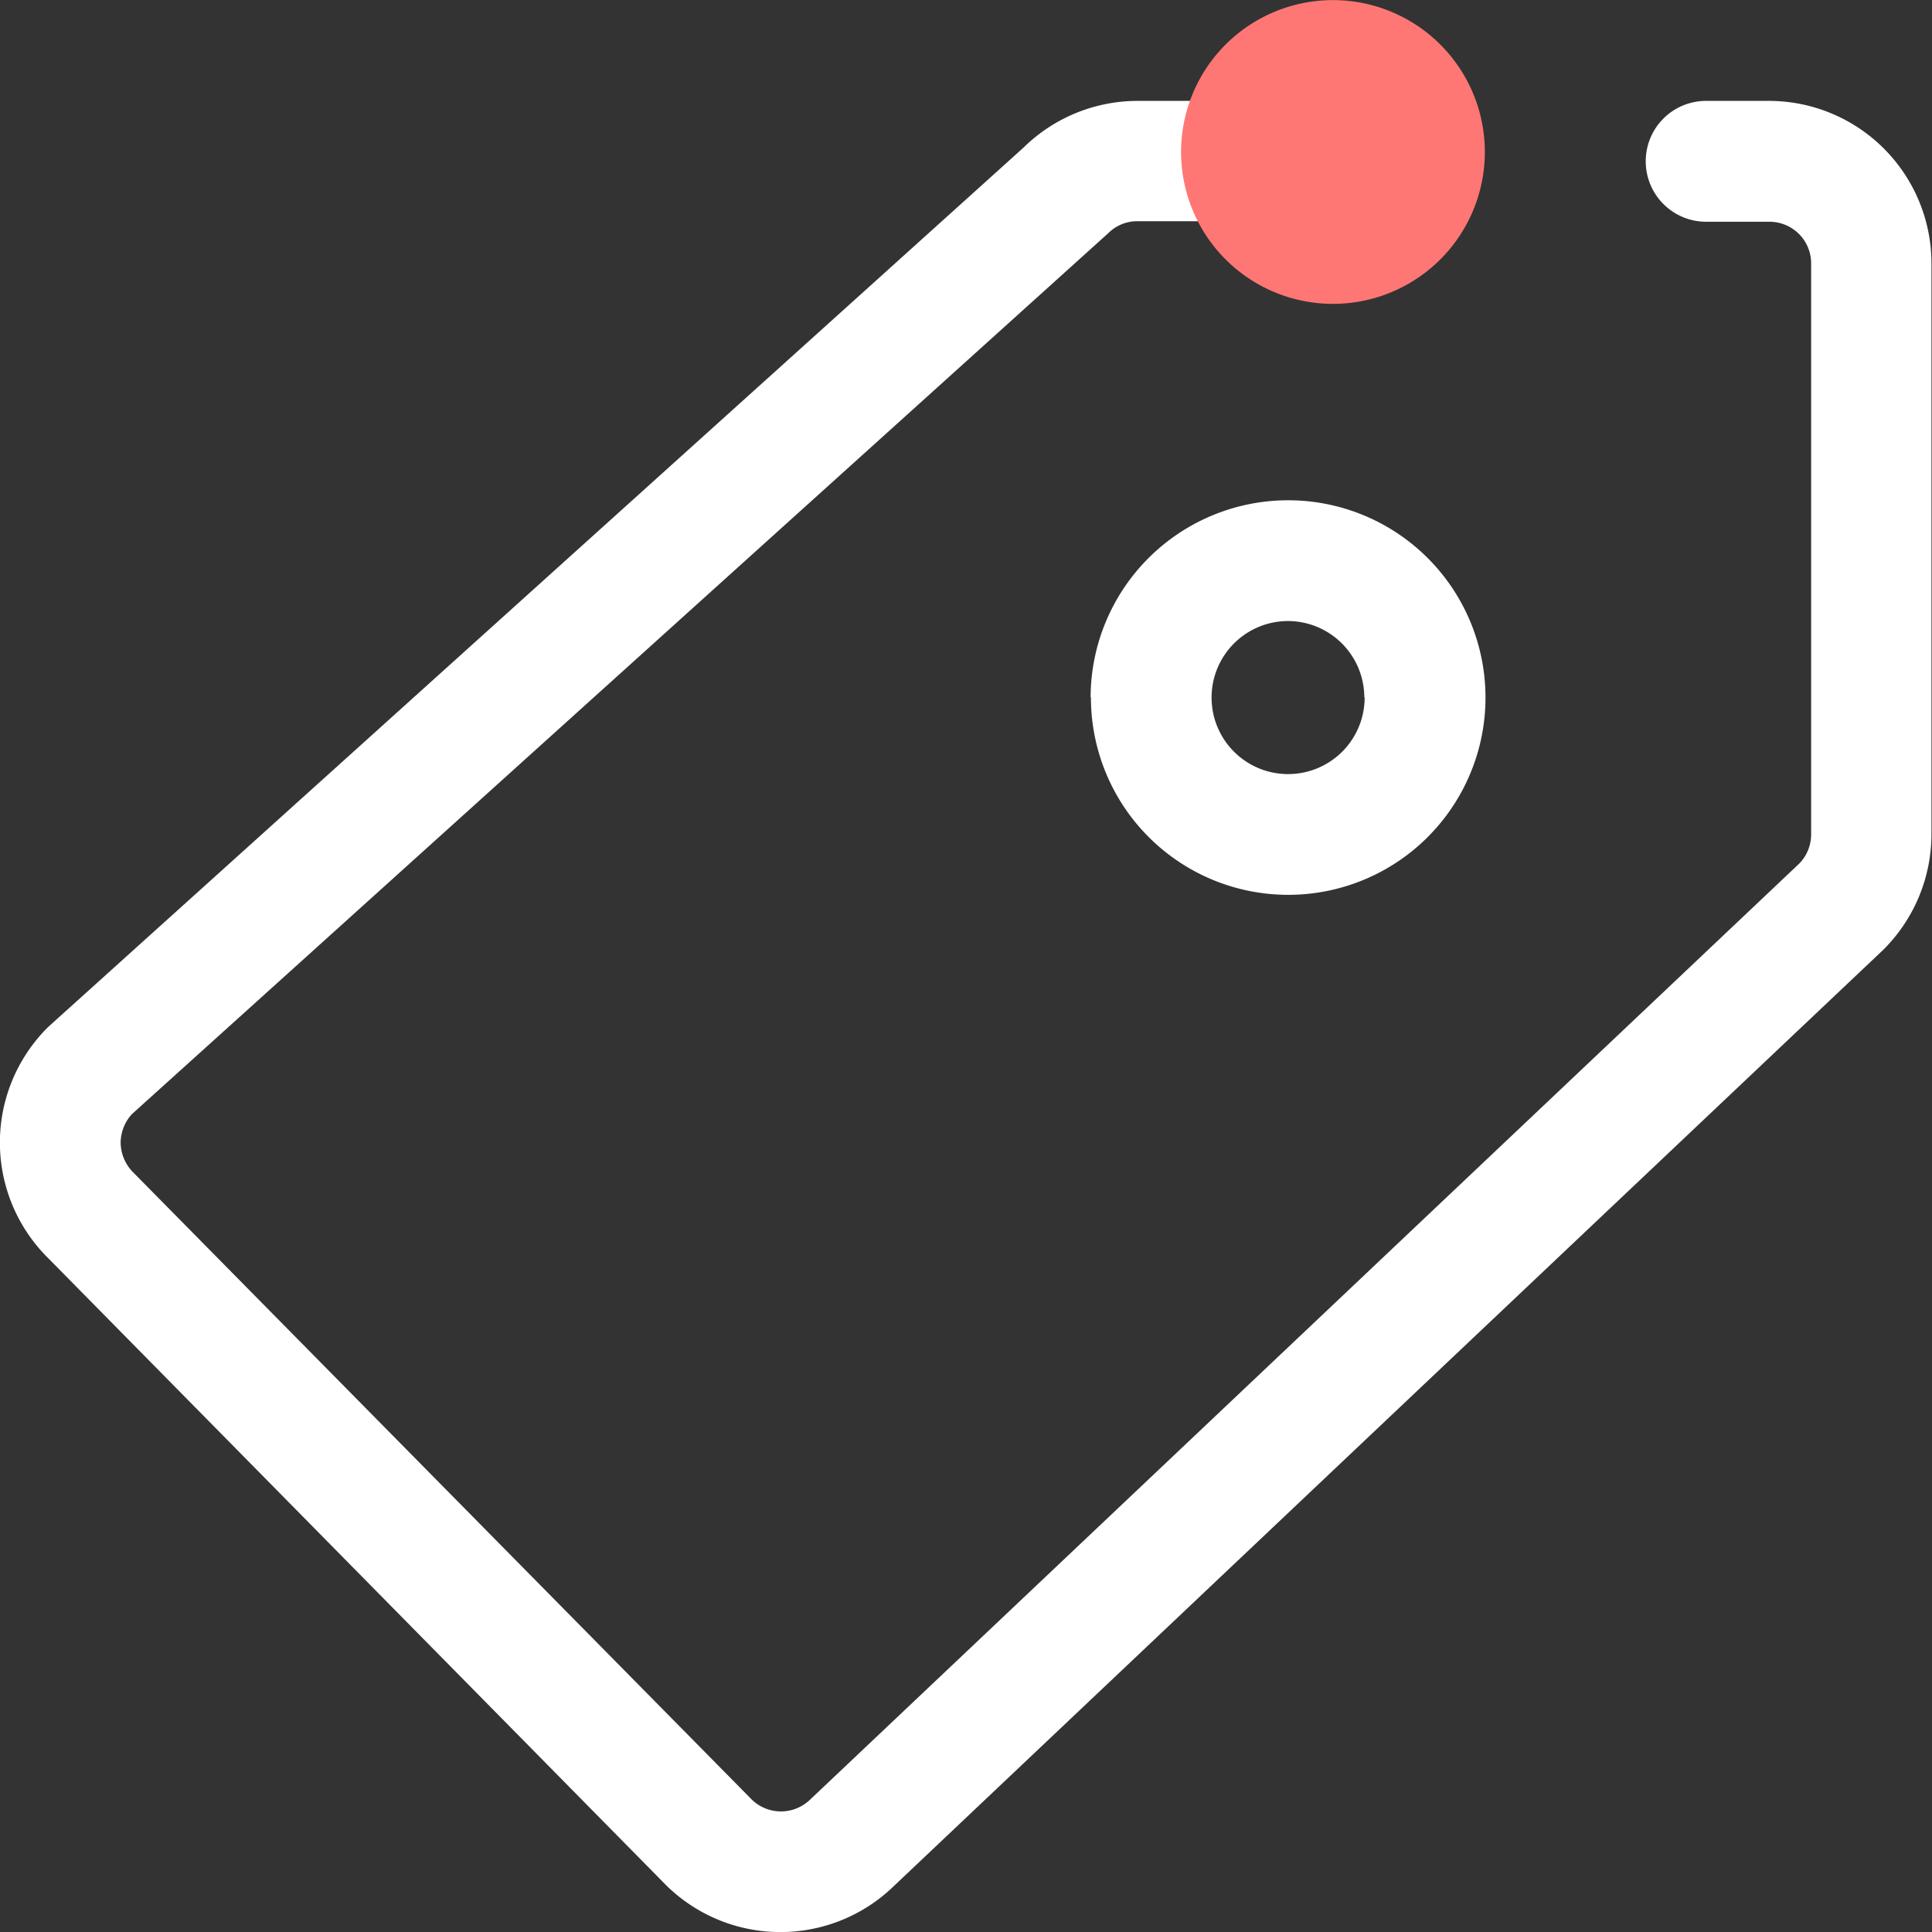
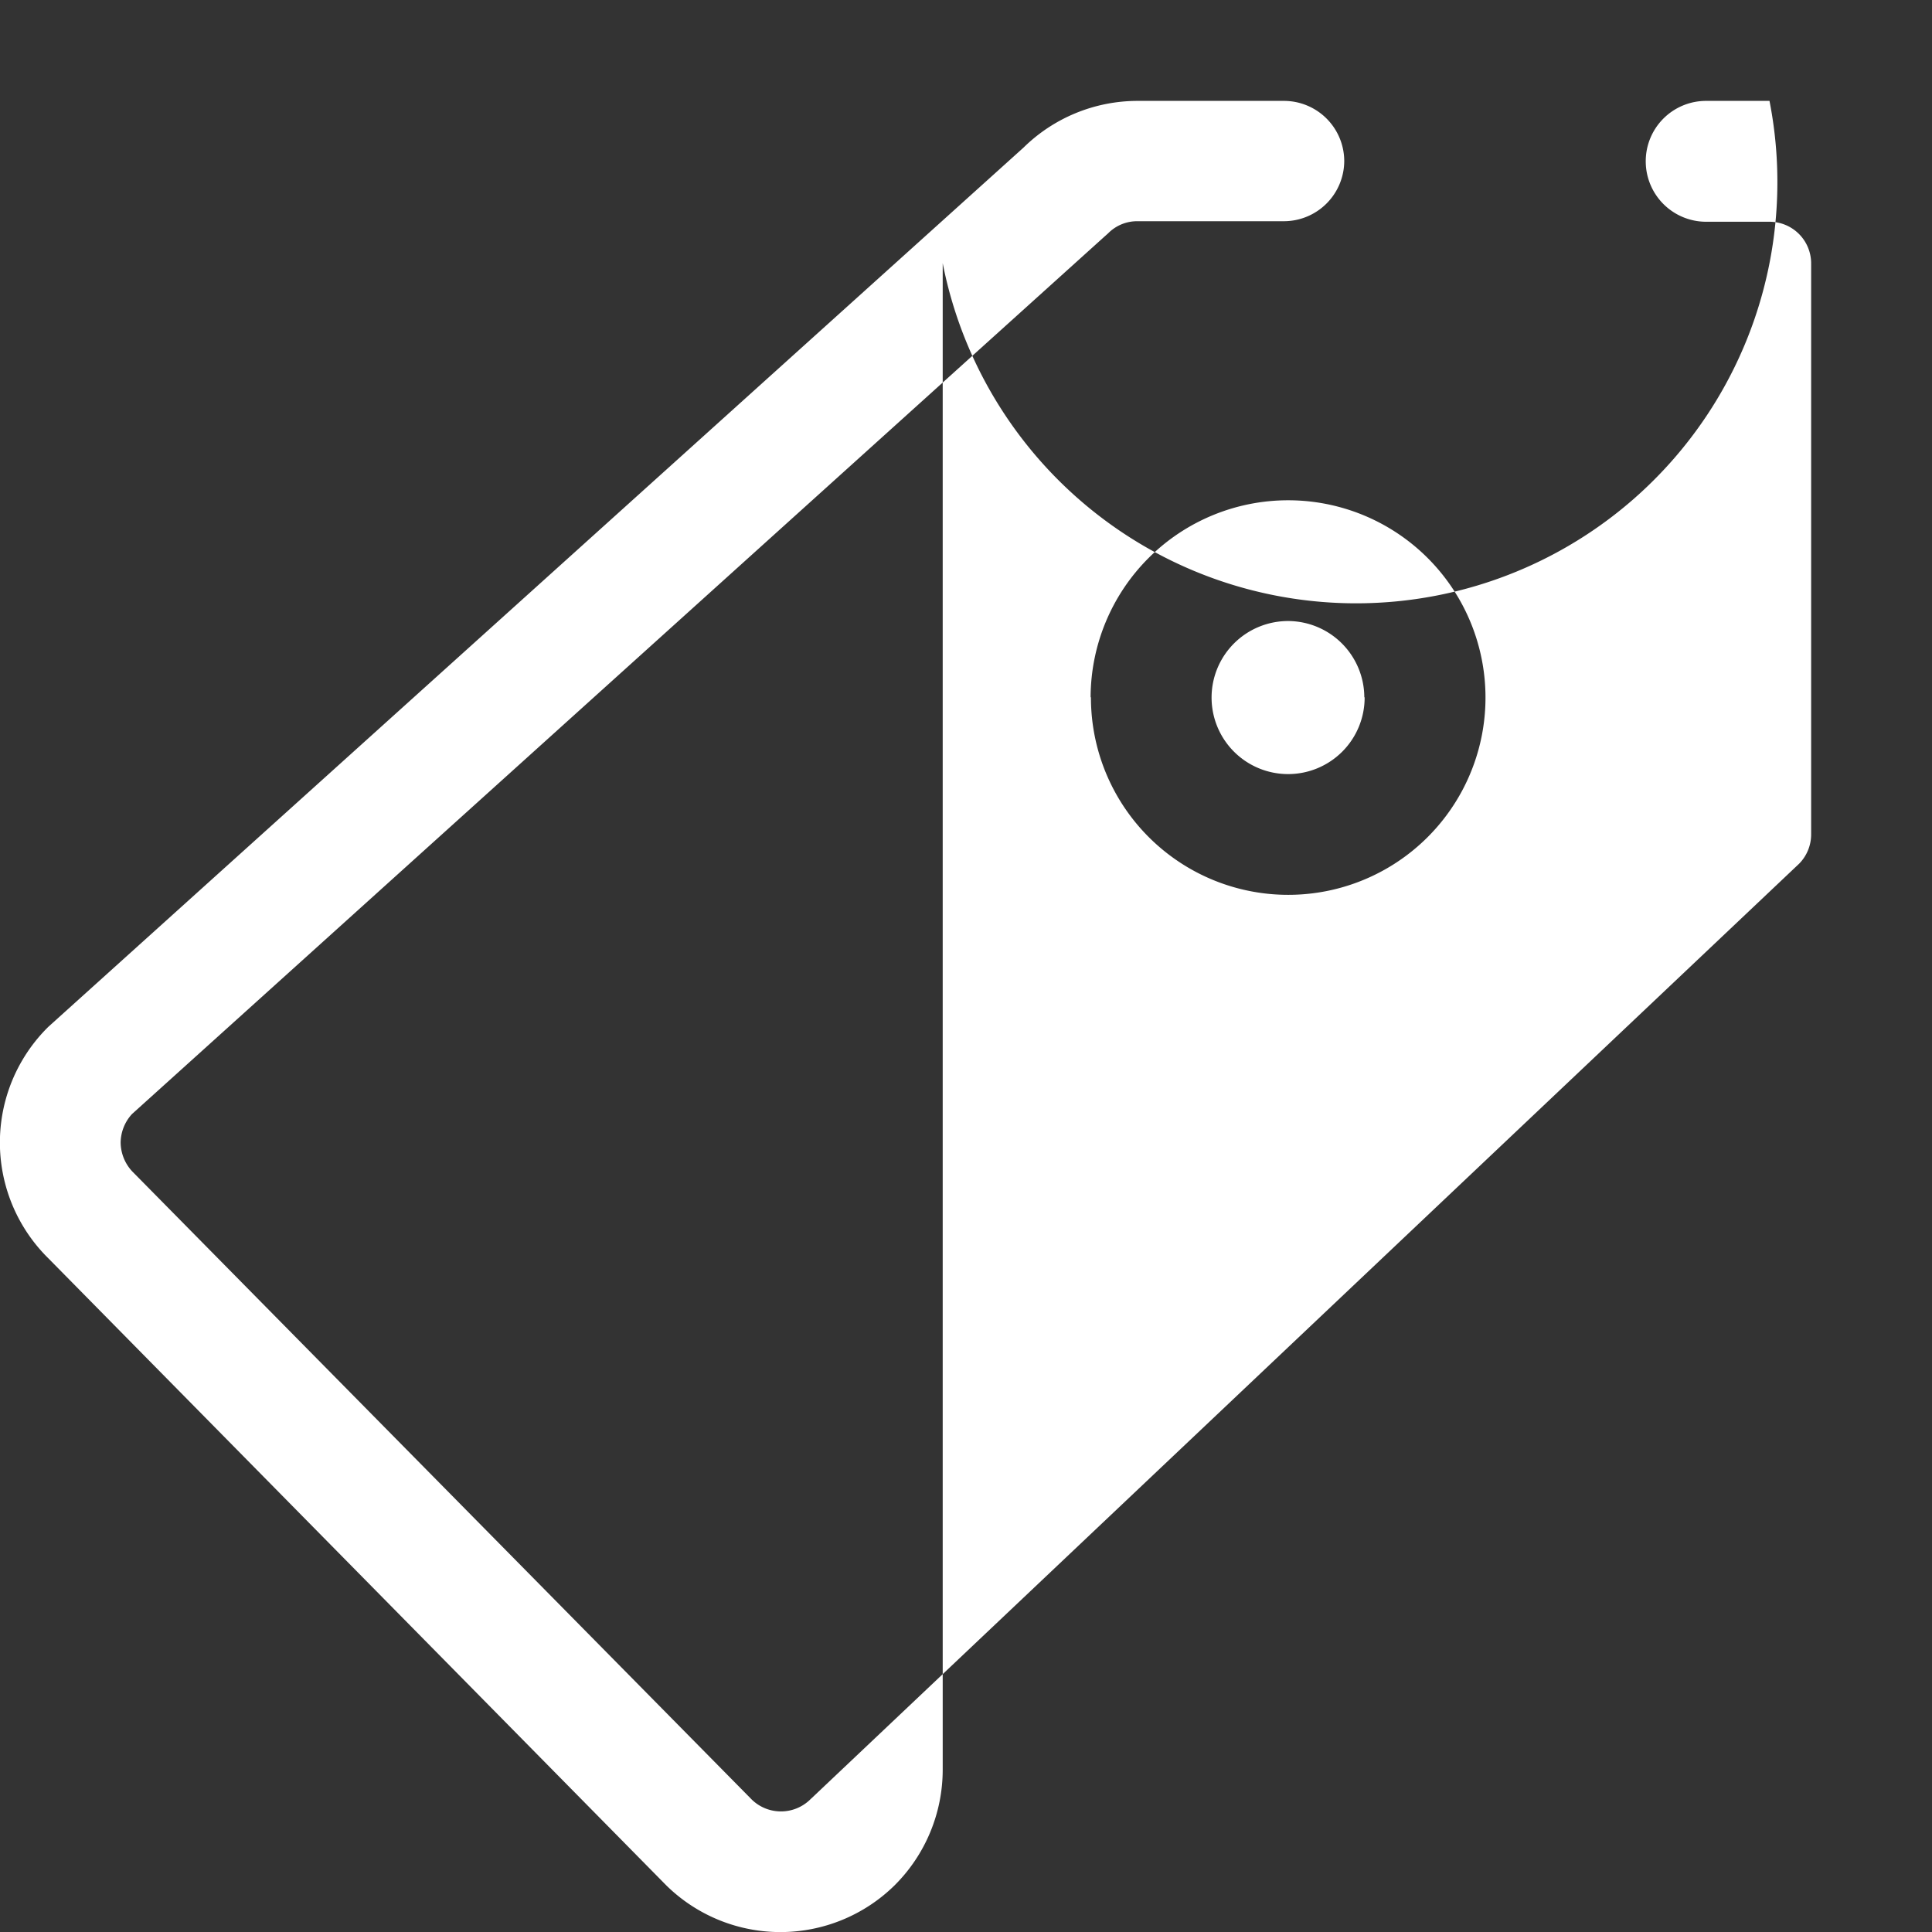
<svg xmlns="http://www.w3.org/2000/svg" width="18" height="18" viewBox="0 0 18 18">
  <rect x="0" y="0" width="18" height="18" fill="#333333" stroke="none" />
  <g transform="translate(-600 -233)">
    <rect width="18" height="18" rx="2" transform="translate(600 233)" fill="#666" opacity="0" />
    <g transform="translate(599.986 233)">
-       <path d="M16.5,5H15.91a.562.562,0,0,0-.563.563h0a.563.563,0,0,0,.563.563H16.5a.388.388,0,0,1,.388.388v5.32a.389.389,0,0,1-.111.272l-9.2,8.706-.008.007-.009.009a.39.39,0,0,1-.54,0L1.267,14.995l-.013-.013a.4.4,0,0,1-.116-.276.4.4,0,0,1,.105-.266L10.3,6.268l.019-.017.019-.017a.38.38,0,0,1,.272-.113h1.365a.563.563,0,0,0,.563-.563h0A.562.562,0,0,0,11.976,5H10.611a1.517,1.517,0,0,0-1.061.435L.465,13.626a1.514,1.514,0,0,0,0,2.158l5.758,5.843a1.517,1.517,0,0,0,2.124,0l9.212-8.717a1.521,1.521,0,0,0,.45-1.078V6.512A1.515,1.515,0,0,0,16.5,5Zm-6.322,5.558a1.838,1.838,0,1,0,1.838-1.837A1.84,1.84,0,0,0,10.175,10.555Zm2.55,0a.713.713,0,1,1-.712-.712A.713.713,0,0,1,12.725,10.555Z" transform="translate(0 -4.06)" fill="#fff" />
-       <path d="M61.12,2.416a1.415,1.415,0,1,1,0-2A1.415,1.415,0,0,1,61.12,2.416Z" transform="translate(-47.686 0)" fill="#fe7774" />
+       <path d="M16.5,5H15.91a.562.562,0,0,0-.563.563h0a.563.563,0,0,0,.563.563H16.5a.388.388,0,0,1,.388.388v5.32a.389.389,0,0,1-.111.272l-9.2,8.706-.008.007-.009.009a.39.39,0,0,1-.54,0L1.267,14.995l-.013-.013a.4.4,0,0,1-.116-.276.4.4,0,0,1,.105-.266L10.3,6.268l.019-.017.019-.017a.38.38,0,0,1,.272-.113h1.365a.563.563,0,0,0,.563-.563h0A.562.562,0,0,0,11.976,5H10.611a1.517,1.517,0,0,0-1.061.435L.465,13.626a1.514,1.514,0,0,0,0,2.158l5.758,5.843a1.517,1.517,0,0,0,2.124,0a1.521,1.521,0,0,0,.45-1.078V6.512A1.515,1.515,0,0,0,16.5,5Zm-6.322,5.558a1.838,1.838,0,1,0,1.838-1.837A1.84,1.84,0,0,0,10.175,10.555Zm2.55,0a.713.713,0,1,1-.712-.712A.713.713,0,0,1,12.725,10.555Z" transform="translate(0 -4.06)" fill="#fff" />
    </g>
  </g>
</svg>